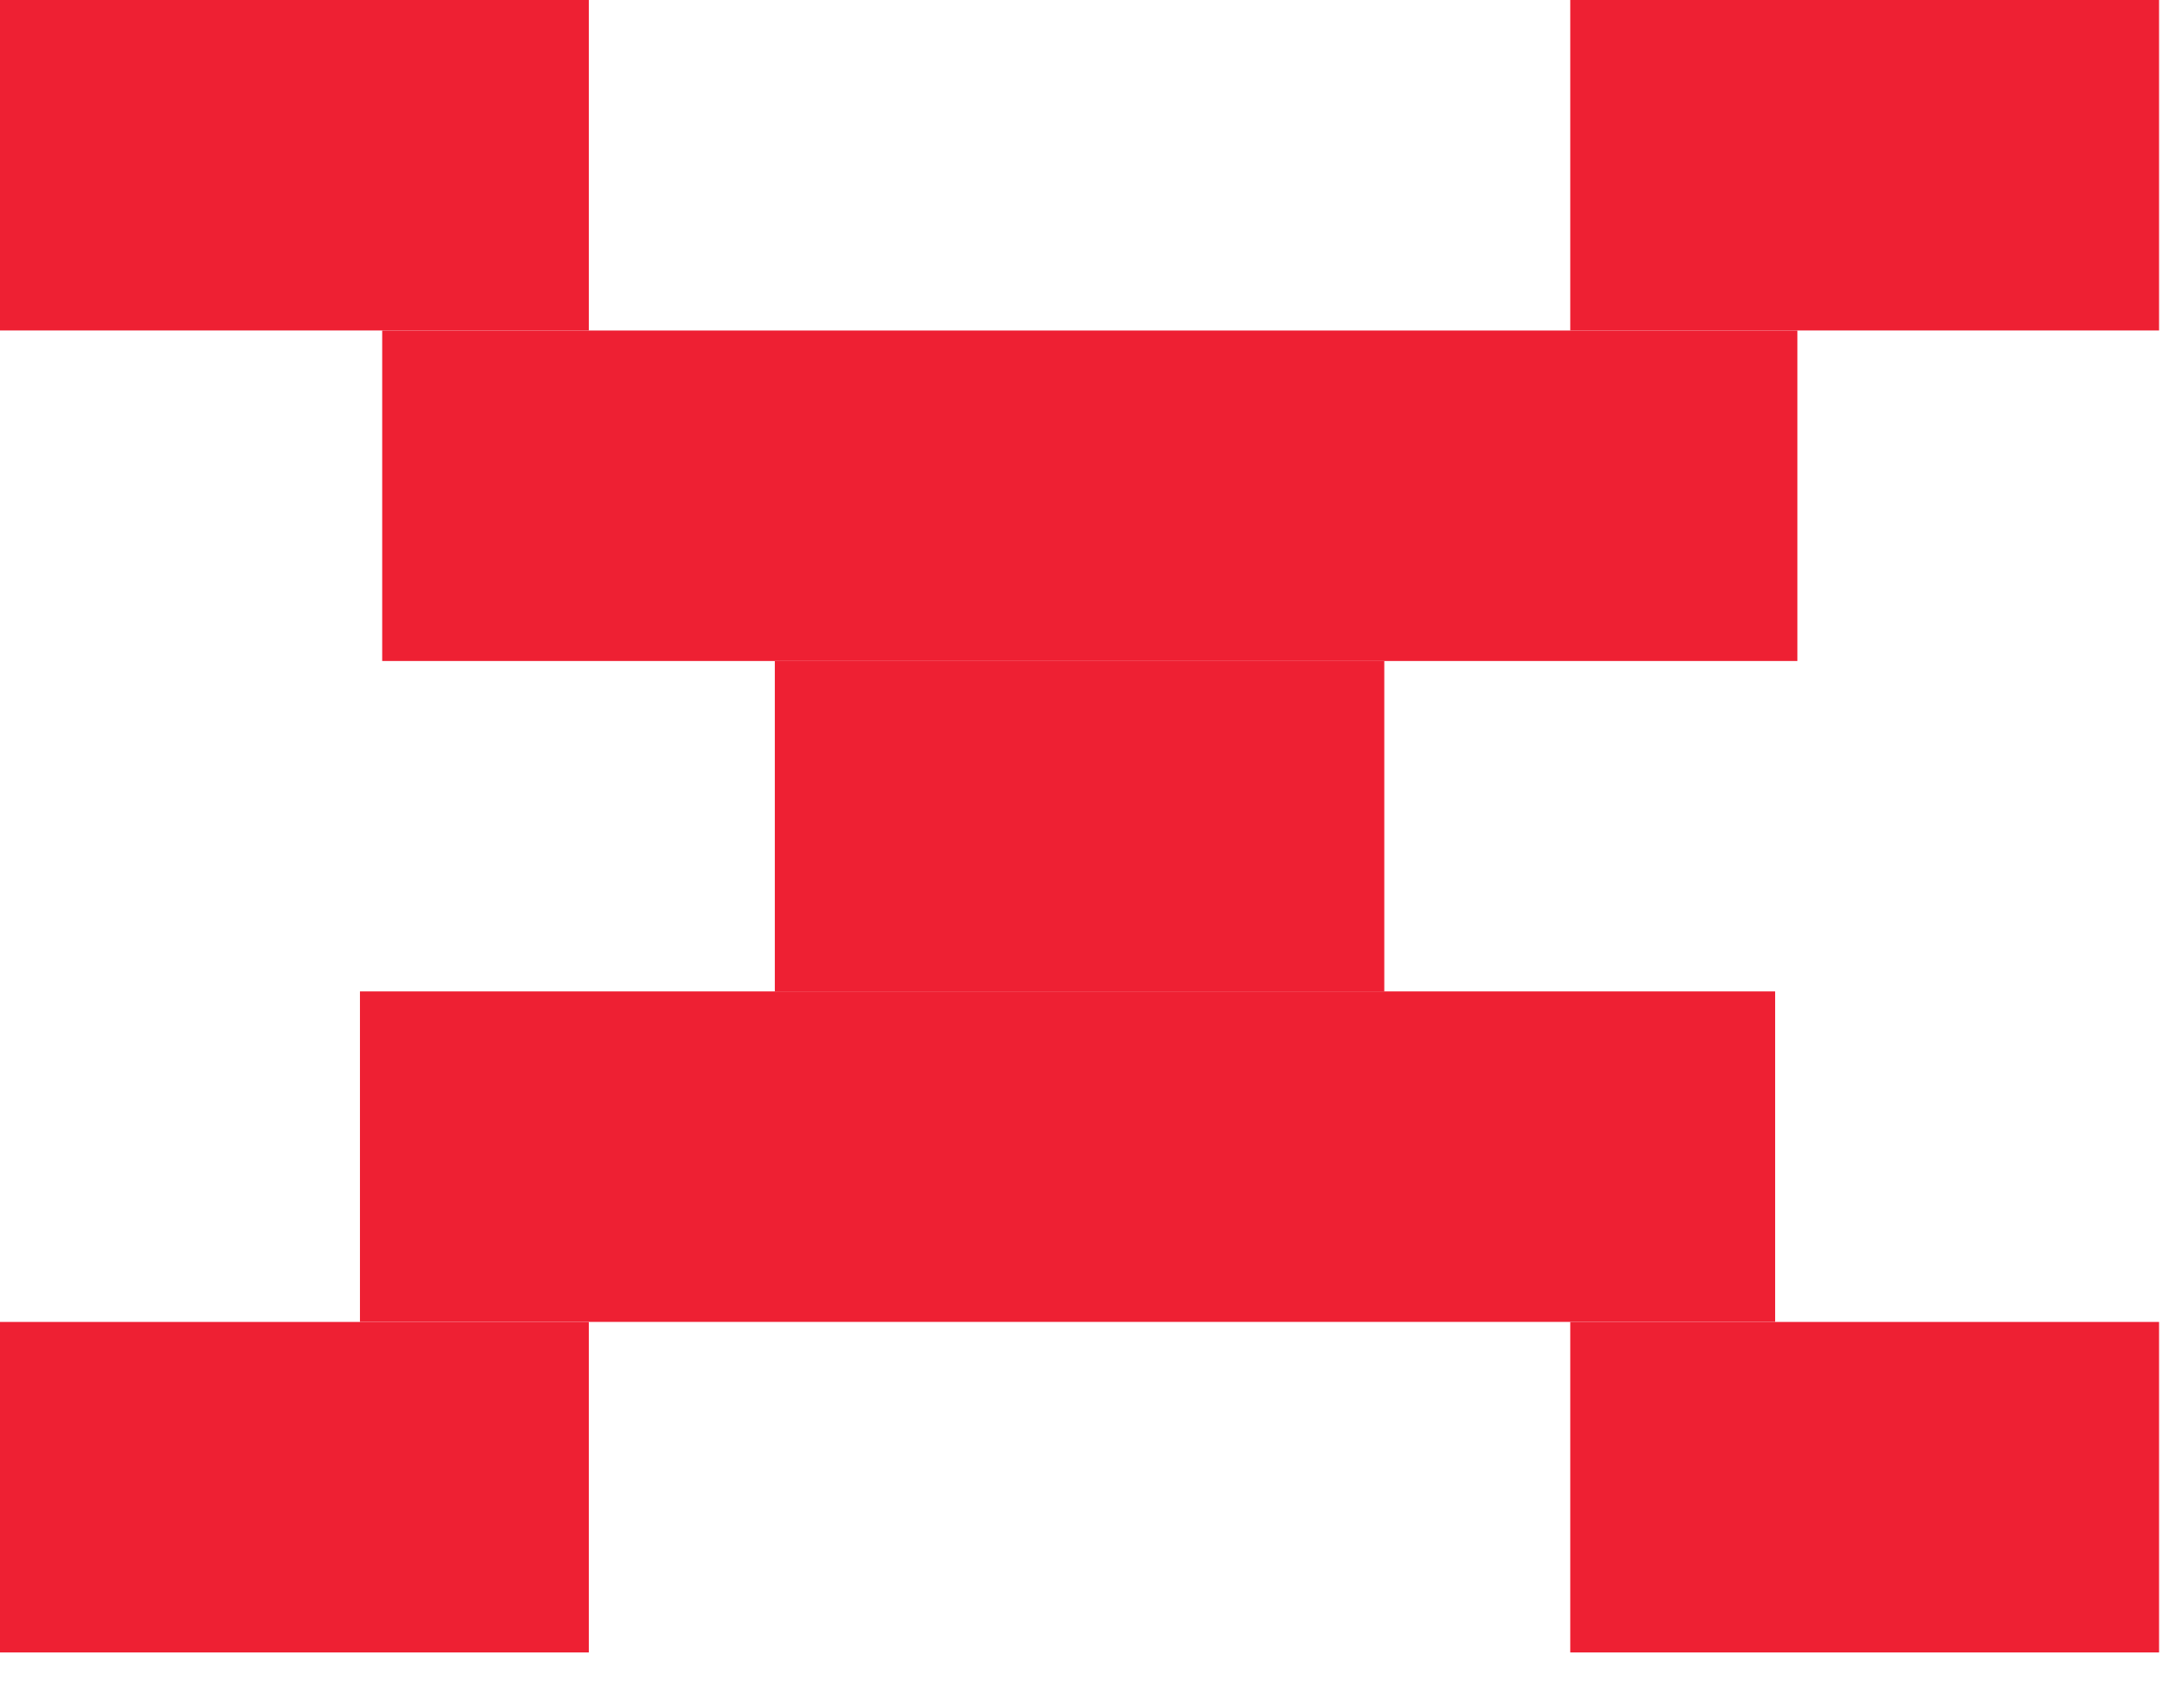
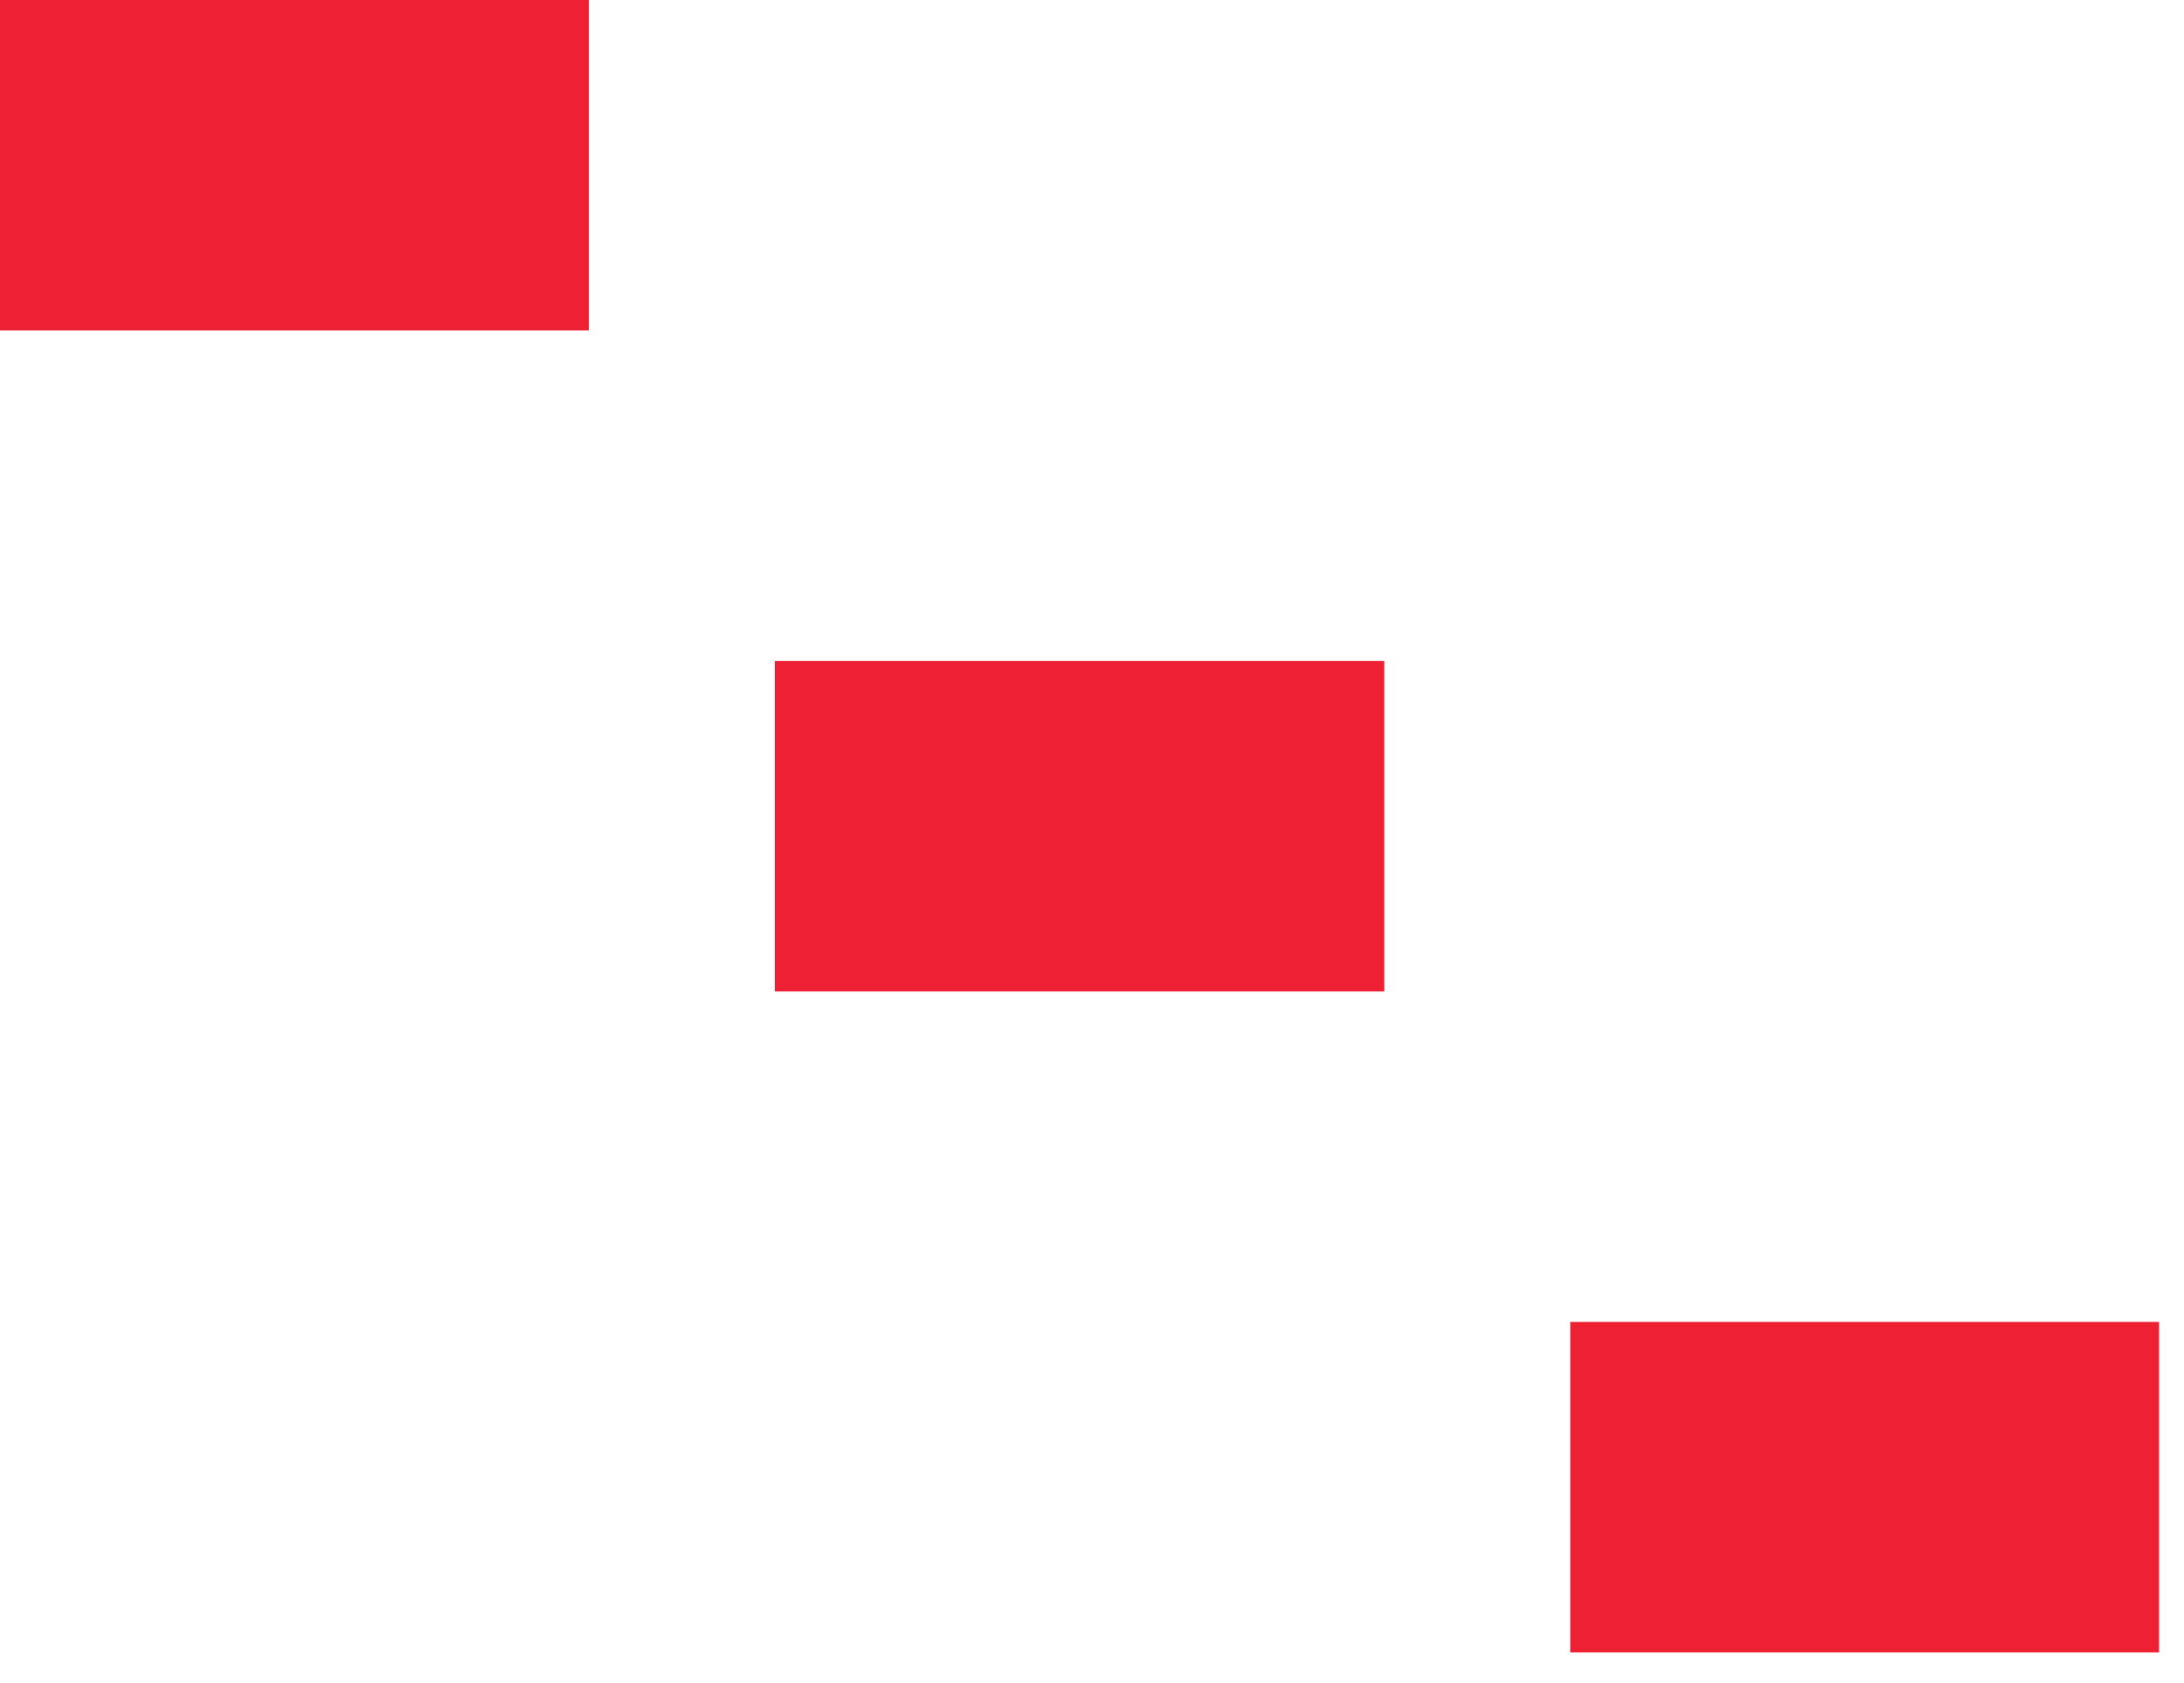
<svg xmlns="http://www.w3.org/2000/svg" width="48" height="37" viewBox="0 0 48 37" fill="none">
  <rect width="12.941" height="7.265" fill="#EE2033" />
  <rect x="34.511" y="29.061" width="12.941" height="7.265" fill="#EE2033" />
-   <rect x="34.511" width="12.941" height="7.265" fill="#EE2033" />
-   <rect y="29.061" width="12.941" height="7.265" fill="#EE2033" />
-   <rect x="8.4" y="7.266" width="31.103" height="7.265" fill="#EE2033" />
-   <rect x="7.911" y="21.795" width="31.103" height="7.265" fill="#EE2033" />
  <rect x="17.029" y="14.531" width="13.395" height="7.265" fill="#EE2033" />
</svg>